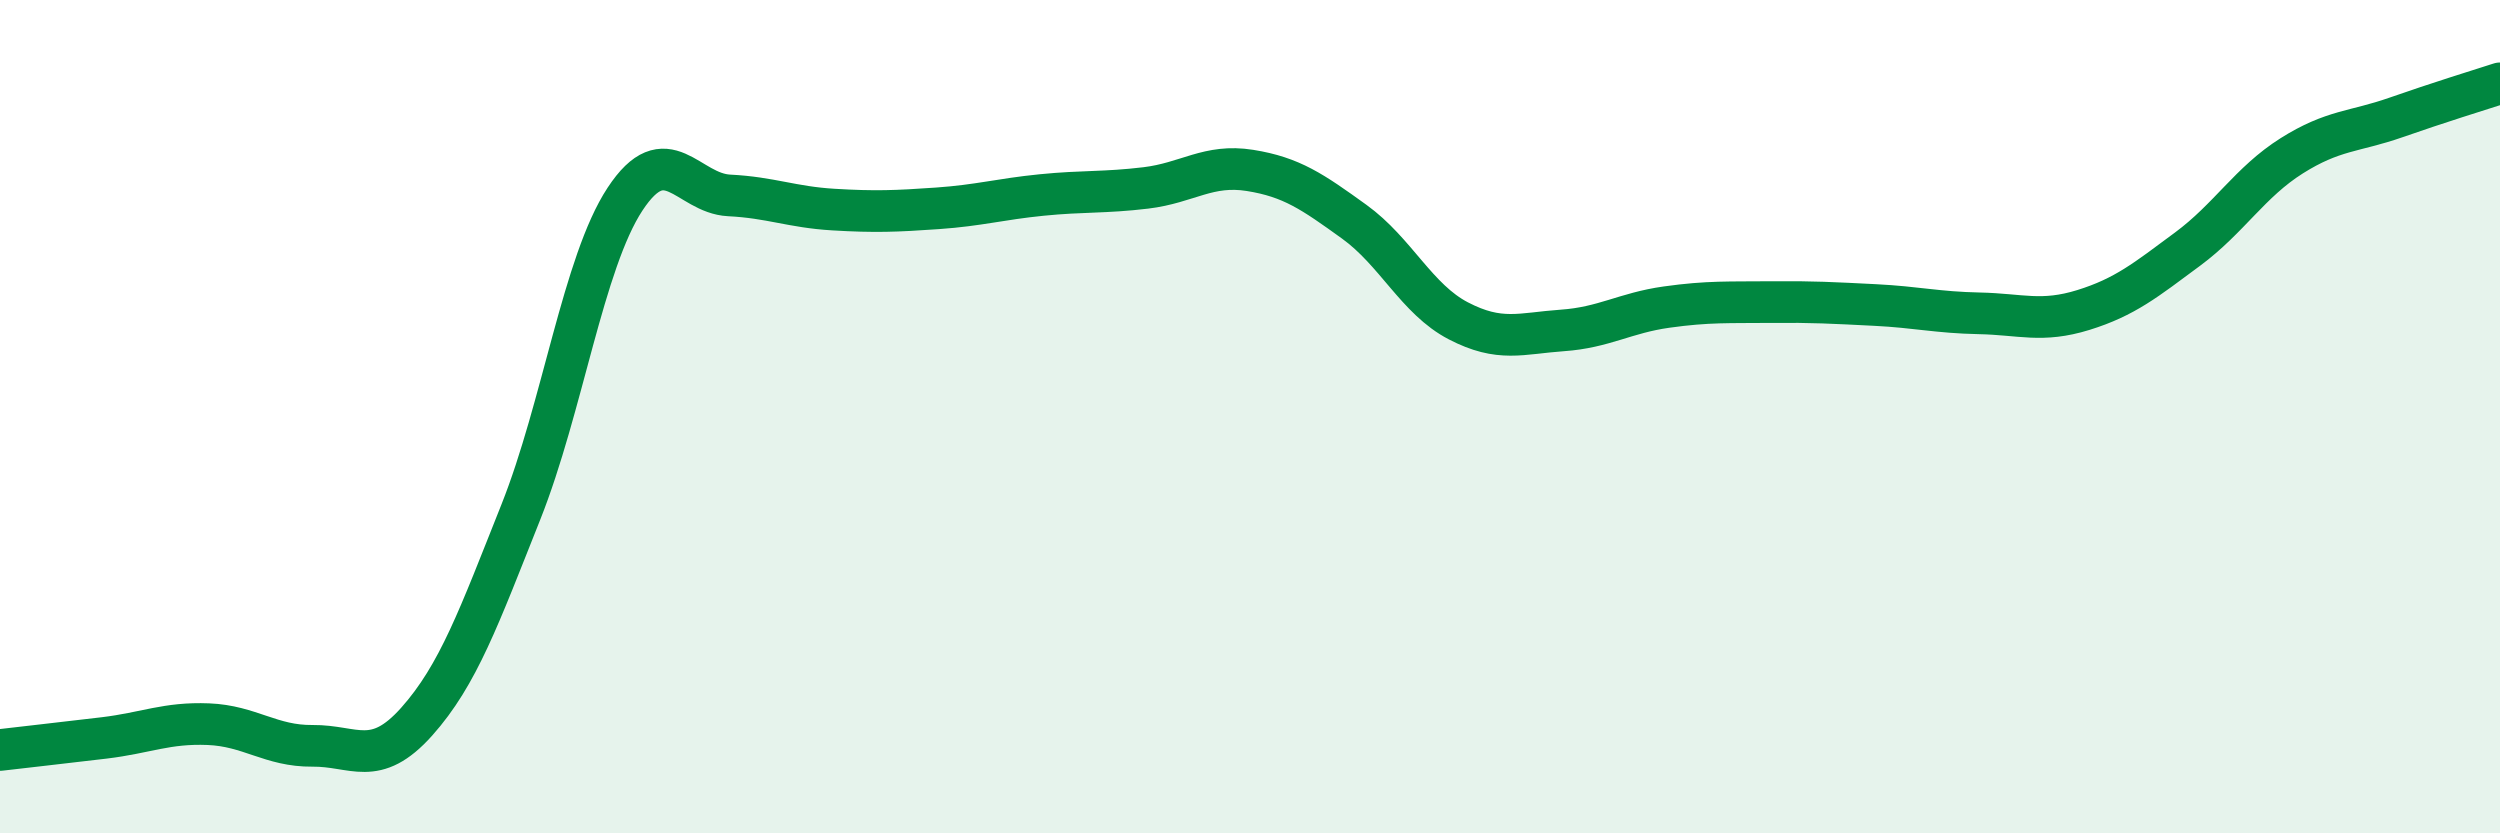
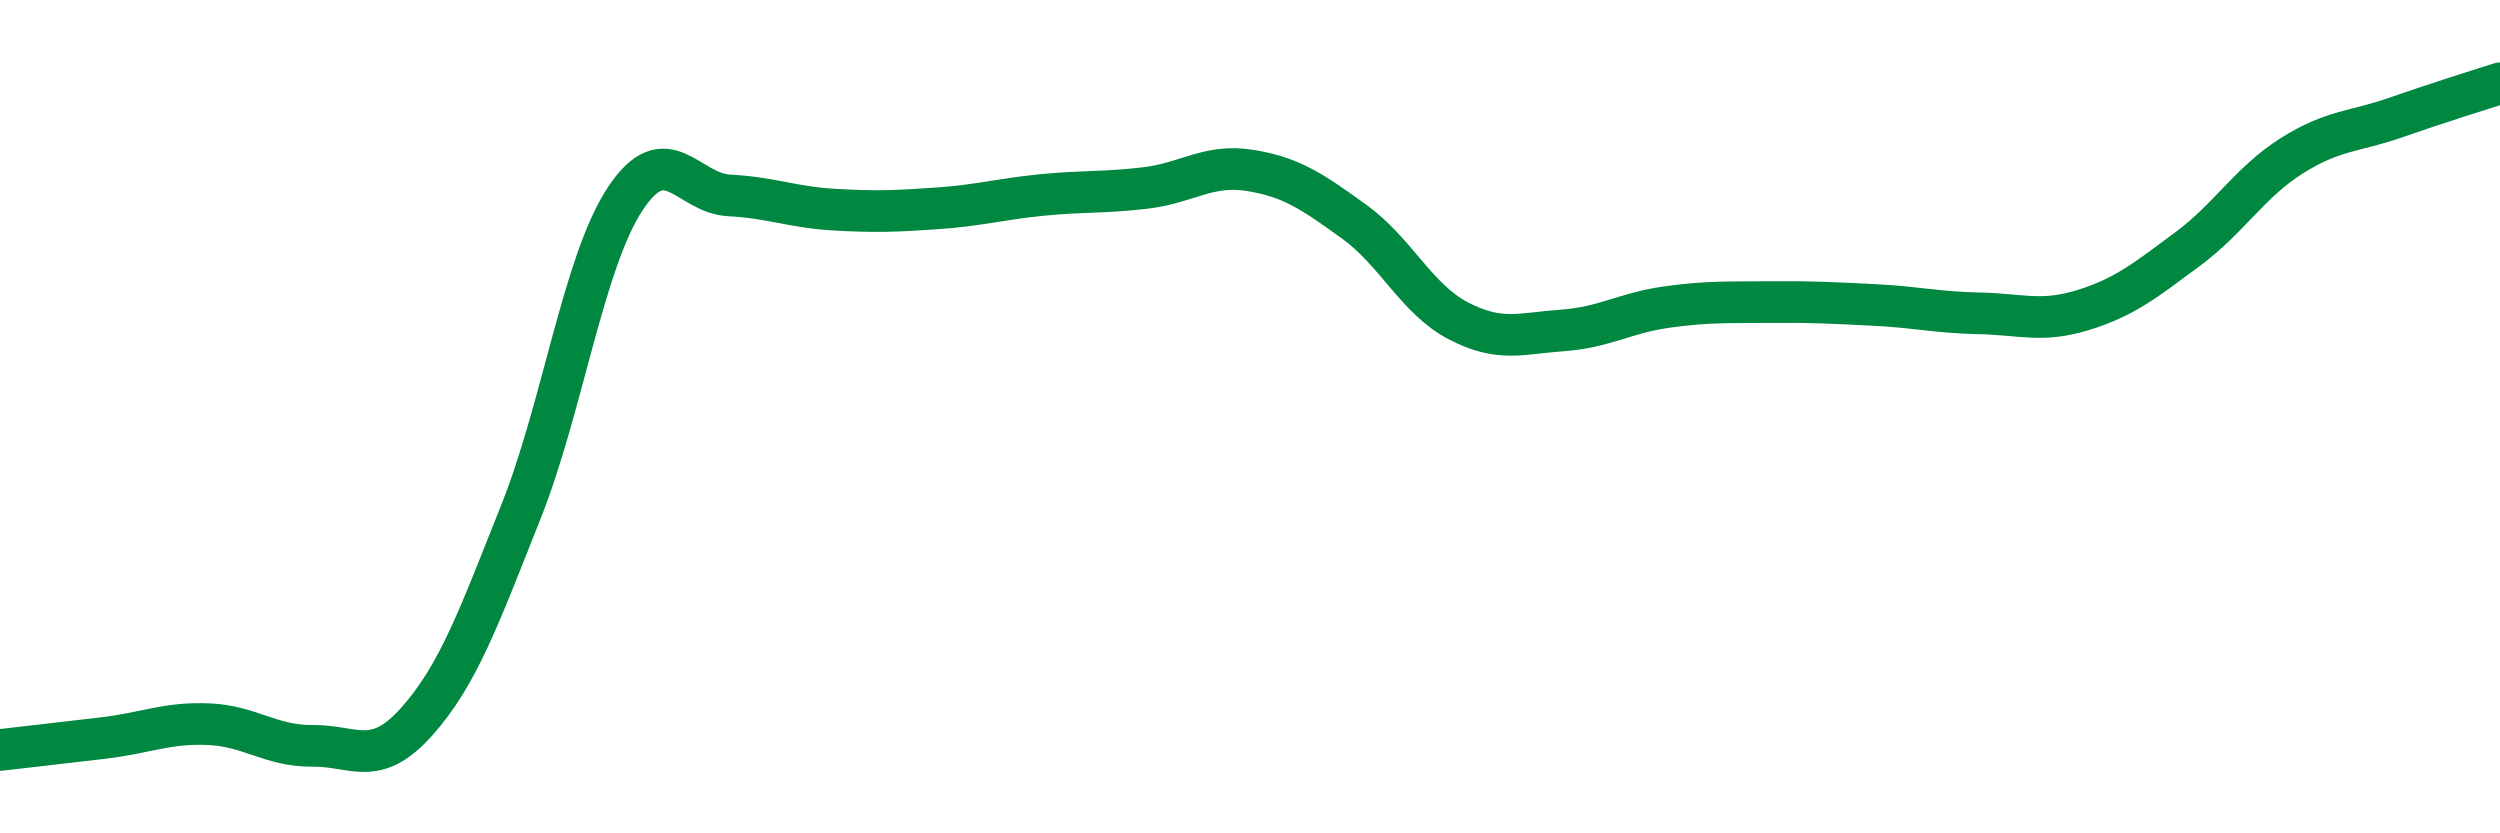
<svg xmlns="http://www.w3.org/2000/svg" width="60" height="20" viewBox="0 0 60 20">
-   <path d="M 0,18 C 0.5,17.94 1.5,17.83 2.5,17.71 C 3.5,17.59 4,17.34 5,17.38 C 6,17.42 6.5,17.91 7.5,17.9 C 8.5,17.89 9,18.44 10,17.32 C 11,16.2 11.5,14.8 12.5,12.29 C 13.5,9.78 14,6.3 15,4.78 C 16,3.26 16.5,4.64 17.5,4.69 C 18.5,4.74 19,4.97 20,5.03 C 21,5.09 21.5,5.07 22.5,5 C 23.5,4.93 24,4.78 25,4.68 C 26,4.58 26.5,4.63 27.5,4.51 C 28.5,4.39 29,3.93 30,4.09 C 31,4.25 31.5,4.6 32.5,5.32 C 33.5,6.04 34,7.18 35,7.7 C 36,8.22 36.5,8 37.5,7.93 C 38.5,7.86 39,7.51 40,7.37 C 41,7.23 41.5,7.26 42.5,7.25 C 43.5,7.24 44,7.27 45,7.32 C 46,7.37 46.5,7.5 47.5,7.52 C 48.5,7.54 49,7.75 50,7.44 C 51,7.13 51.5,6.72 52.5,5.98 C 53.5,5.24 54,4.37 55,3.74 C 56,3.11 56.5,3.17 57.5,2.82 C 58.5,2.47 59.5,2.16 60,2L60 20L0 20Z" fill="#008740" opacity="0.1" stroke-linecap="round" stroke-linejoin="round" />
  <path d="M 0,18 C 0.5,17.94 1.5,17.83 2.5,17.71 C 3.5,17.59 4,17.34 5,17.38 C 6,17.42 6.5,17.91 7.5,17.9 C 8.5,17.89 9,18.44 10,17.32 C 11,16.2 11.5,14.8 12.5,12.29 C 13.5,9.78 14,6.3 15,4.78 C 16,3.26 16.5,4.64 17.5,4.69 C 18.5,4.74 19,4.97 20,5.03 C 21,5.09 21.5,5.07 22.5,5 C 23.5,4.93 24,4.78 25,4.68 C 26,4.58 26.5,4.63 27.5,4.51 C 28.5,4.39 29,3.93 30,4.09 C 31,4.25 31.5,4.6 32.5,5.32 C 33.5,6.04 34,7.18 35,7.7 C 36,8.22 36.5,8 37.5,7.93 C 38.5,7.86 39,7.51 40,7.37 C 41,7.23 41.5,7.26 42.5,7.25 C 43.5,7.24 44,7.27 45,7.32 C 46,7.37 46.5,7.5 47.5,7.52 C 48.5,7.54 49,7.75 50,7.44 C 51,7.13 51.5,6.72 52.5,5.98 C 53.5,5.24 54,4.37 55,3.74 C 56,3.11 56.5,3.17 57.5,2.82 C 58.5,2.47 59.5,2.16 60,2" stroke="#008740" stroke-width="1" fill="none" stroke-linecap="round" stroke-linejoin="round" />
</svg>